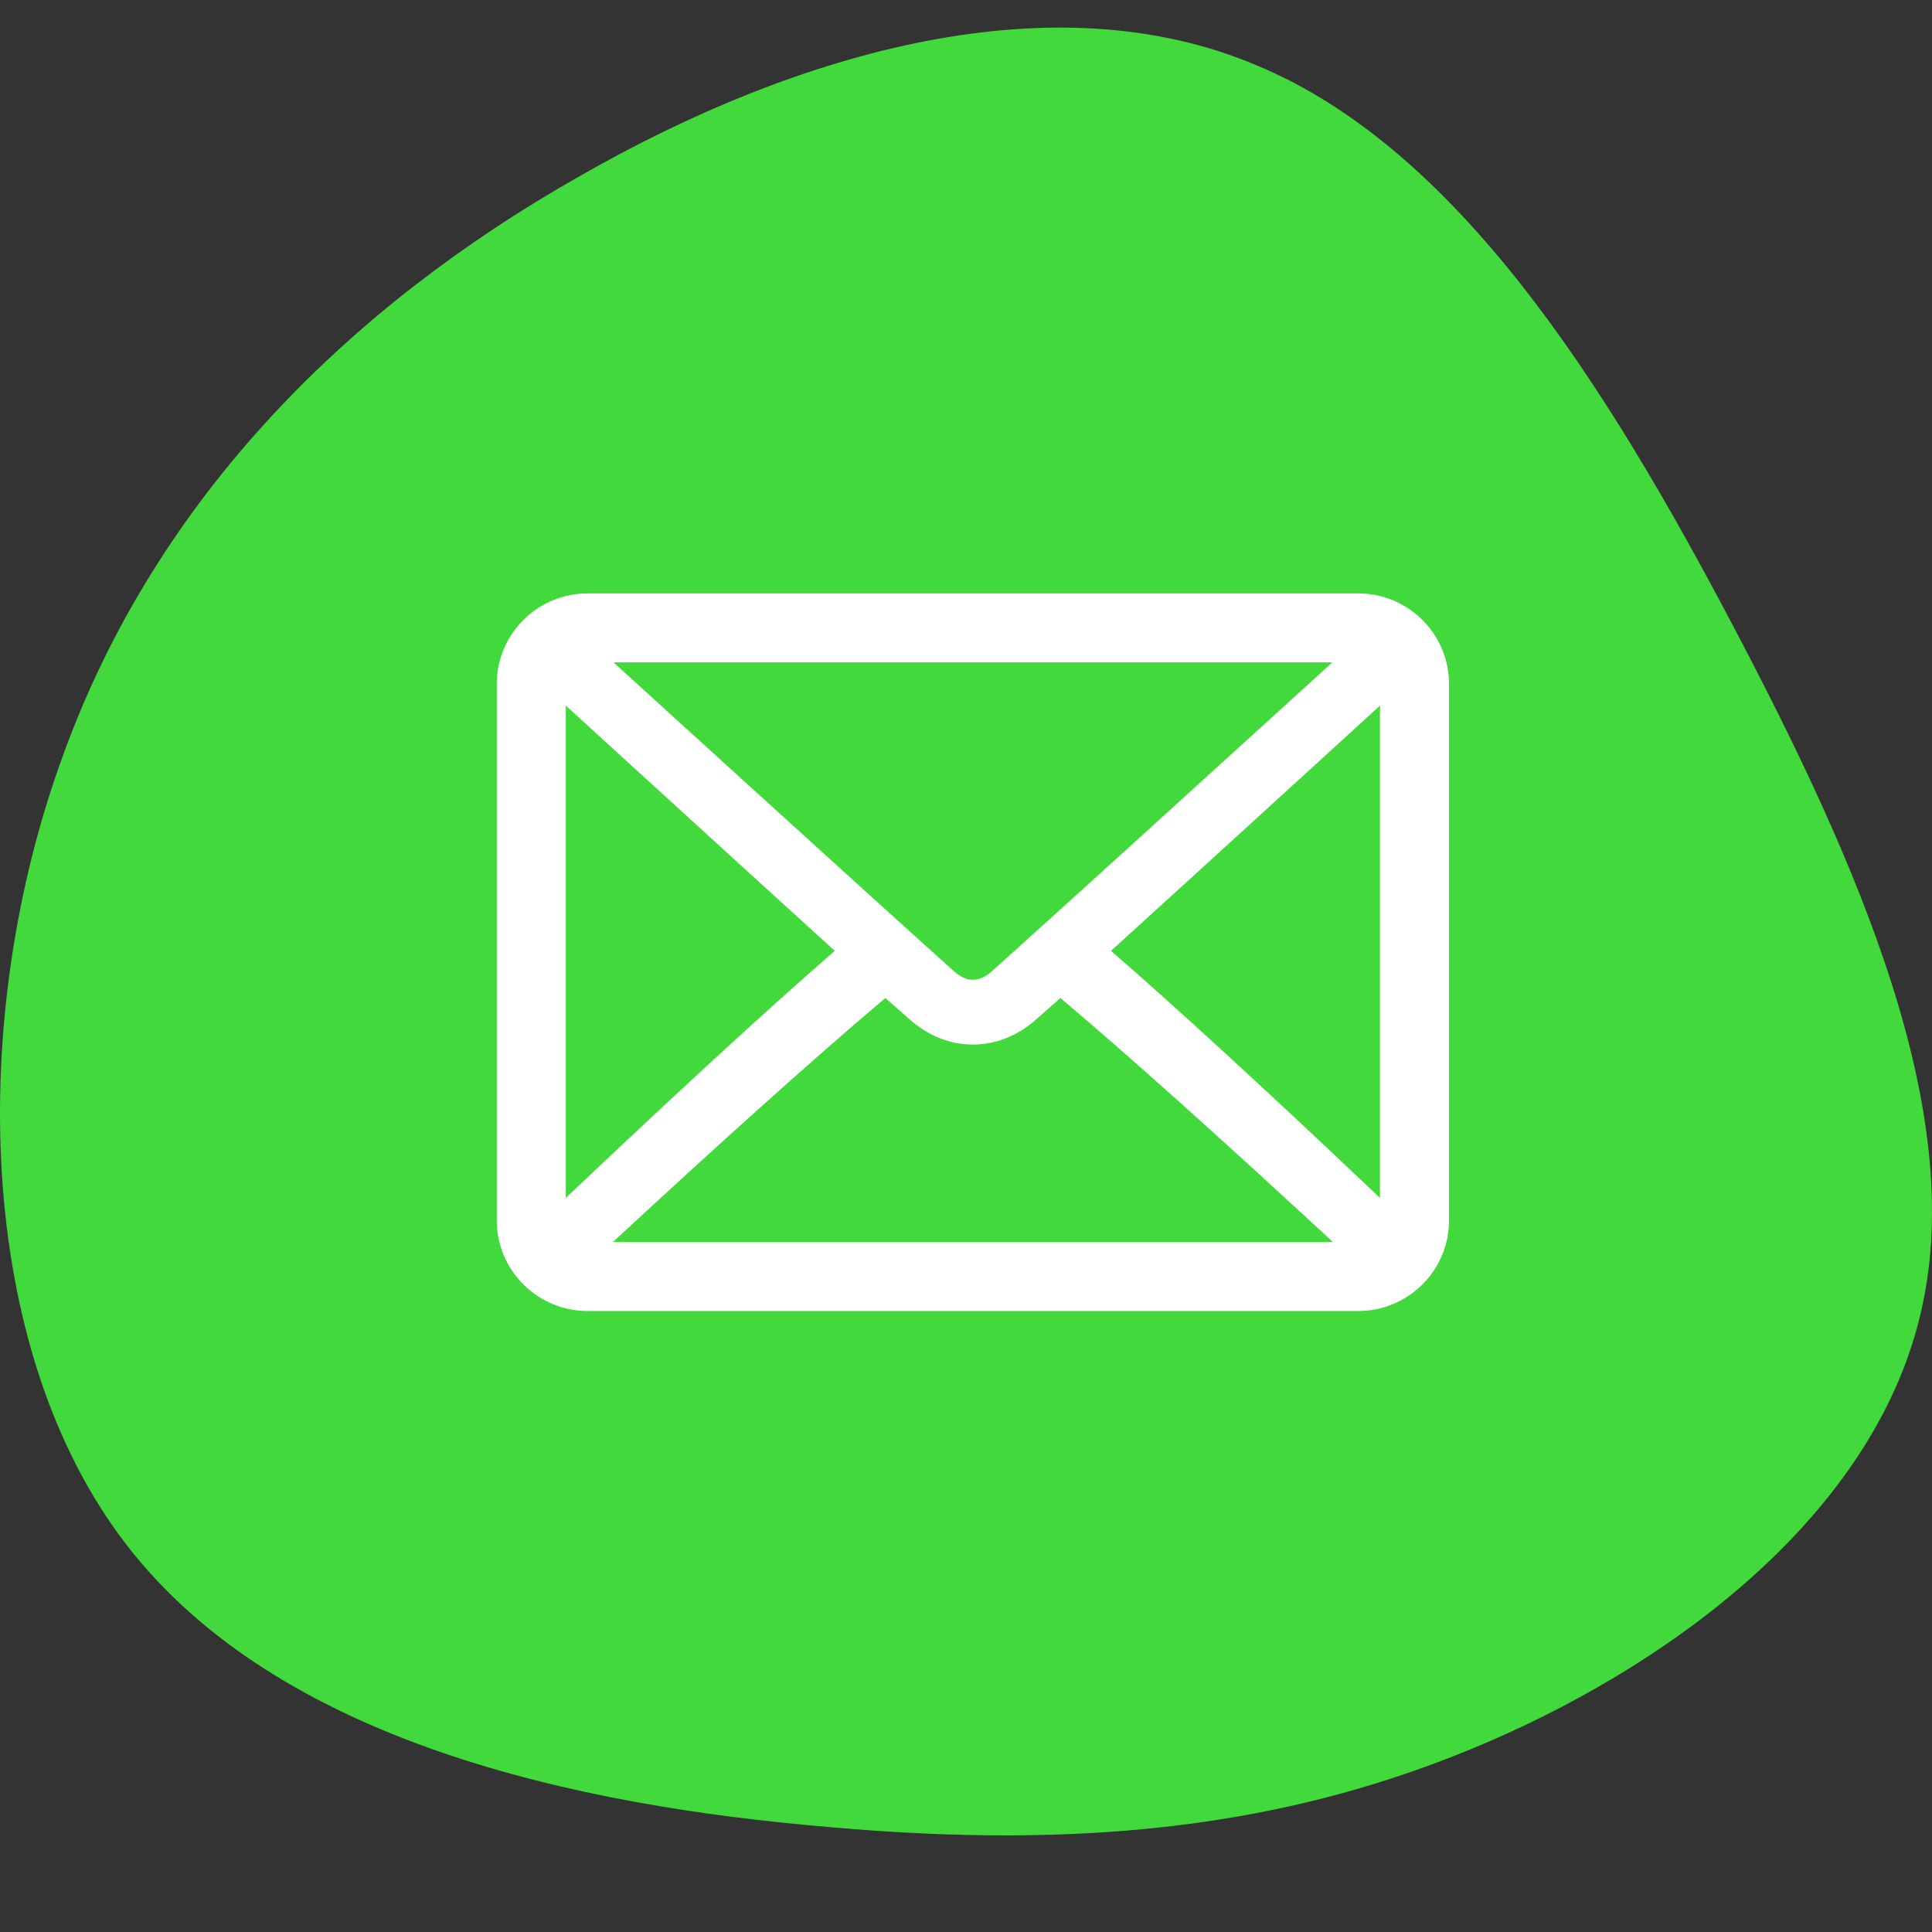
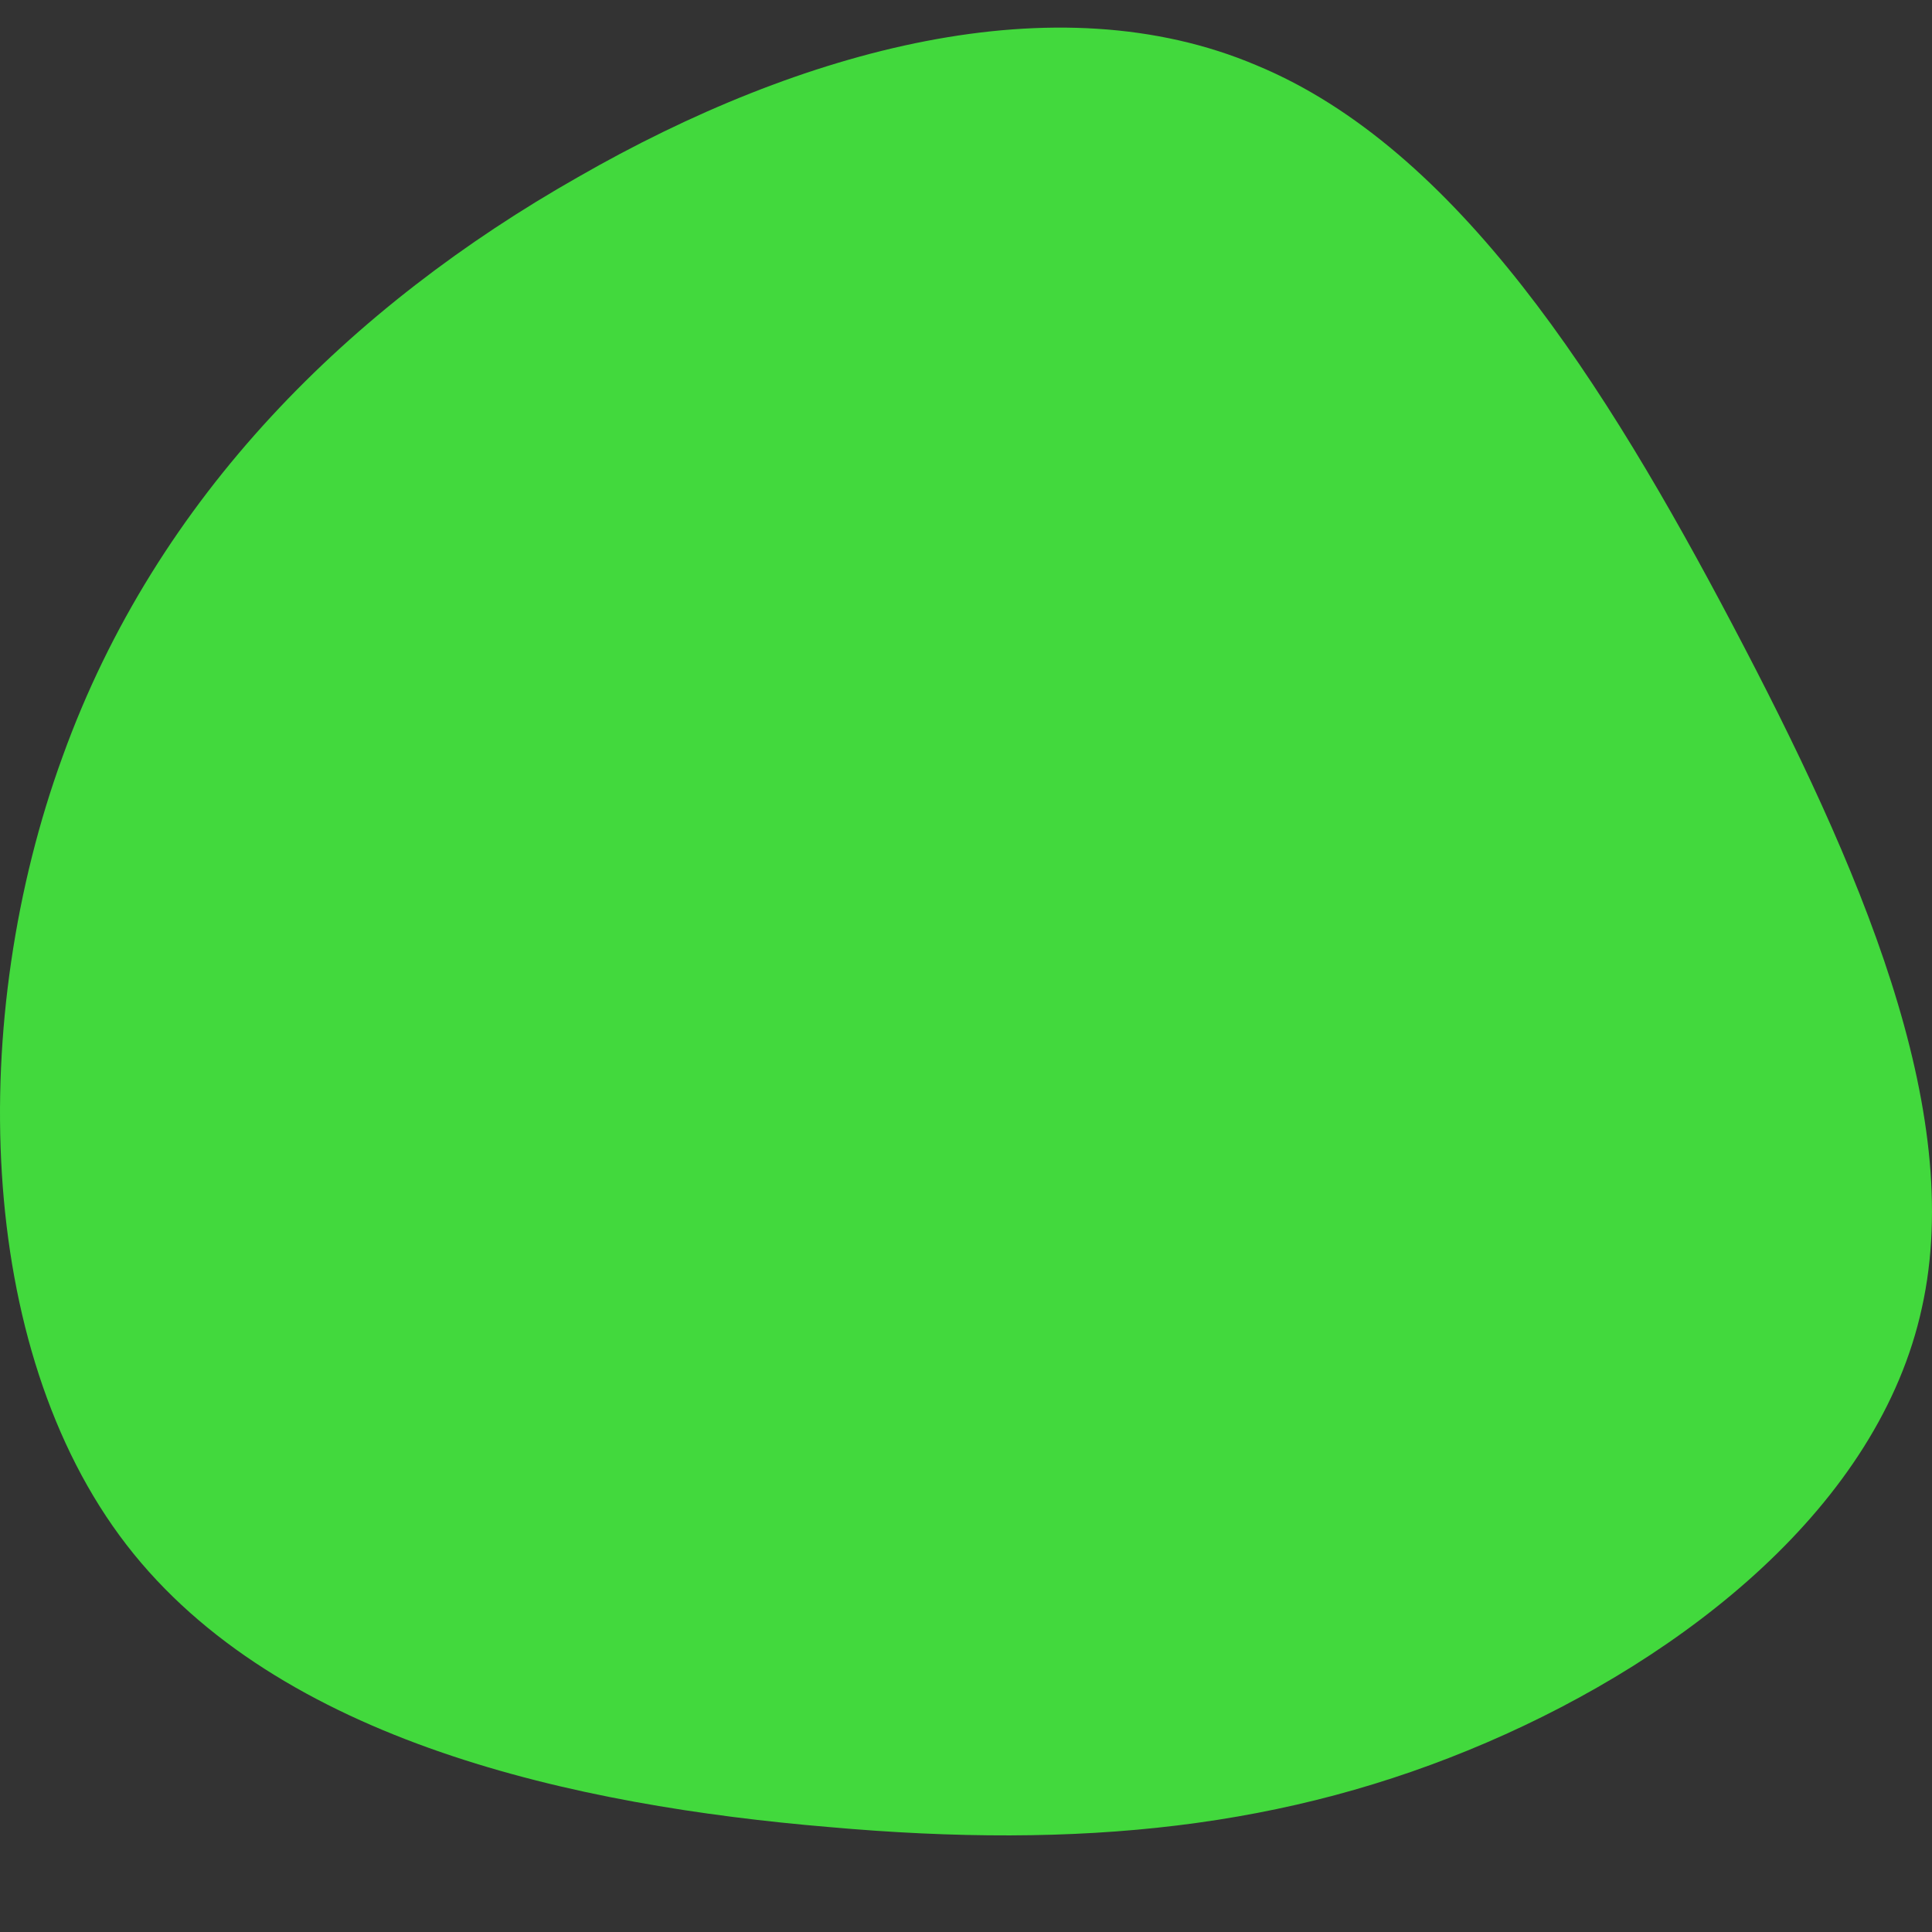
<svg xmlns="http://www.w3.org/2000/svg" width="140px" height="140px" viewBox="0 0 140 140" version="1.1">
  <rect x="0" y="0" width="140" height="140" fill="#333333" stroke="none" />
  <title>mail</title>
  <g id="mail" stroke="none" stroke-width="1" fill="none" fill-rule="evenodd">
    <g id="contact_mailbox" transform="translate(0, 2)" fill-rule="nonzero">
      <path d="M60.048,130.393 C41.794,128.853 20.193,124.239 9.161,109.935 C-1.871,95.631 -2.333,71.638 4.543,52.803 C11.368,33.878 25.531,20.112 41.877,10.838 C58.091,1.522 76.519,-3.44 91.055,2.734 C105.623,8.769 116.381,25.893 125.532,43.251 C134.733,60.7 142.458,78.427 139.268,92.767 C136.161,107.058 122.19,118.054 107.725,124.273 C93.26,130.492 78.353,132.024 60.048,130.393 Z" id="Path-with-shadow" fill="#42D93D" />
-       <path d="M98.417,41 C102.047,41 105,43.938 105,47.556 L105,86.444 C105,90.062 102.047,93 98.417,93 L42.583,93 C38.953,93 36,90.062 36,86.445 L36,47.556 C36,43.938 38.953,41 42.583,41 L98.417,41 Z M76.84,70.319 L76.624,70.511 C75.999,71.063 75.48,71.521 75.049,71.9 C73.723,73.066 72.146,73.693 70.5,73.693 C68.854,73.693 67.276,73.066 65.95,71.899 C65.515,71.516 64.99,71.053 64.368,70.504 L64.159,70.319 L63.995,70.457 C58.816,74.827 51.608,81.339 44.426,87.989 L44.414,88 L96.586,88 L96.574,87.989 L95.41,86.912 C88.619,80.641 81.904,74.591 77.005,70.457 L76.84,70.319 Z M41,49.128 L41,84.807 L41.297,84.526 C48.261,77.922 55.276,71.427 60.455,66.934 L60.491,66.902 L60.324,66.75 C56.375,63.161 51.309,58.542 46.159,53.84 L44.814,52.612 C43.693,51.589 42.573,50.565 41.463,49.551 L41,49.128 Z M100,49.127 L99.517,49.569 L98.822,50.204 L97.427,51.478 L96.729,52.116 L95.334,53.39 C89.991,58.269 84.75,63.048 80.675,66.751 L80.508,66.902 L80.546,66.935 C85.422,71.165 91.935,77.177 98.48,83.367 L99.707,84.53 L100,84.807 L100,49.127 Z M96.543,46 L44.455,46 L44.554,46.09 C47.673,48.929 50.722,51.702 53.781,54.482 L55.618,56.151 C61.912,61.868 66.637,66.147 69.141,68.391 C69.566,68.773 70.032,69 70.501,69 C70.968,69 71.435,68.773 71.859,68.393 C76.02,64.663 85.667,55.903 96.319,46.206 L96.543,46 Z" id="Combined-Shape" fill="#FFFFFF" />
    </g>
  </g>
</svg>